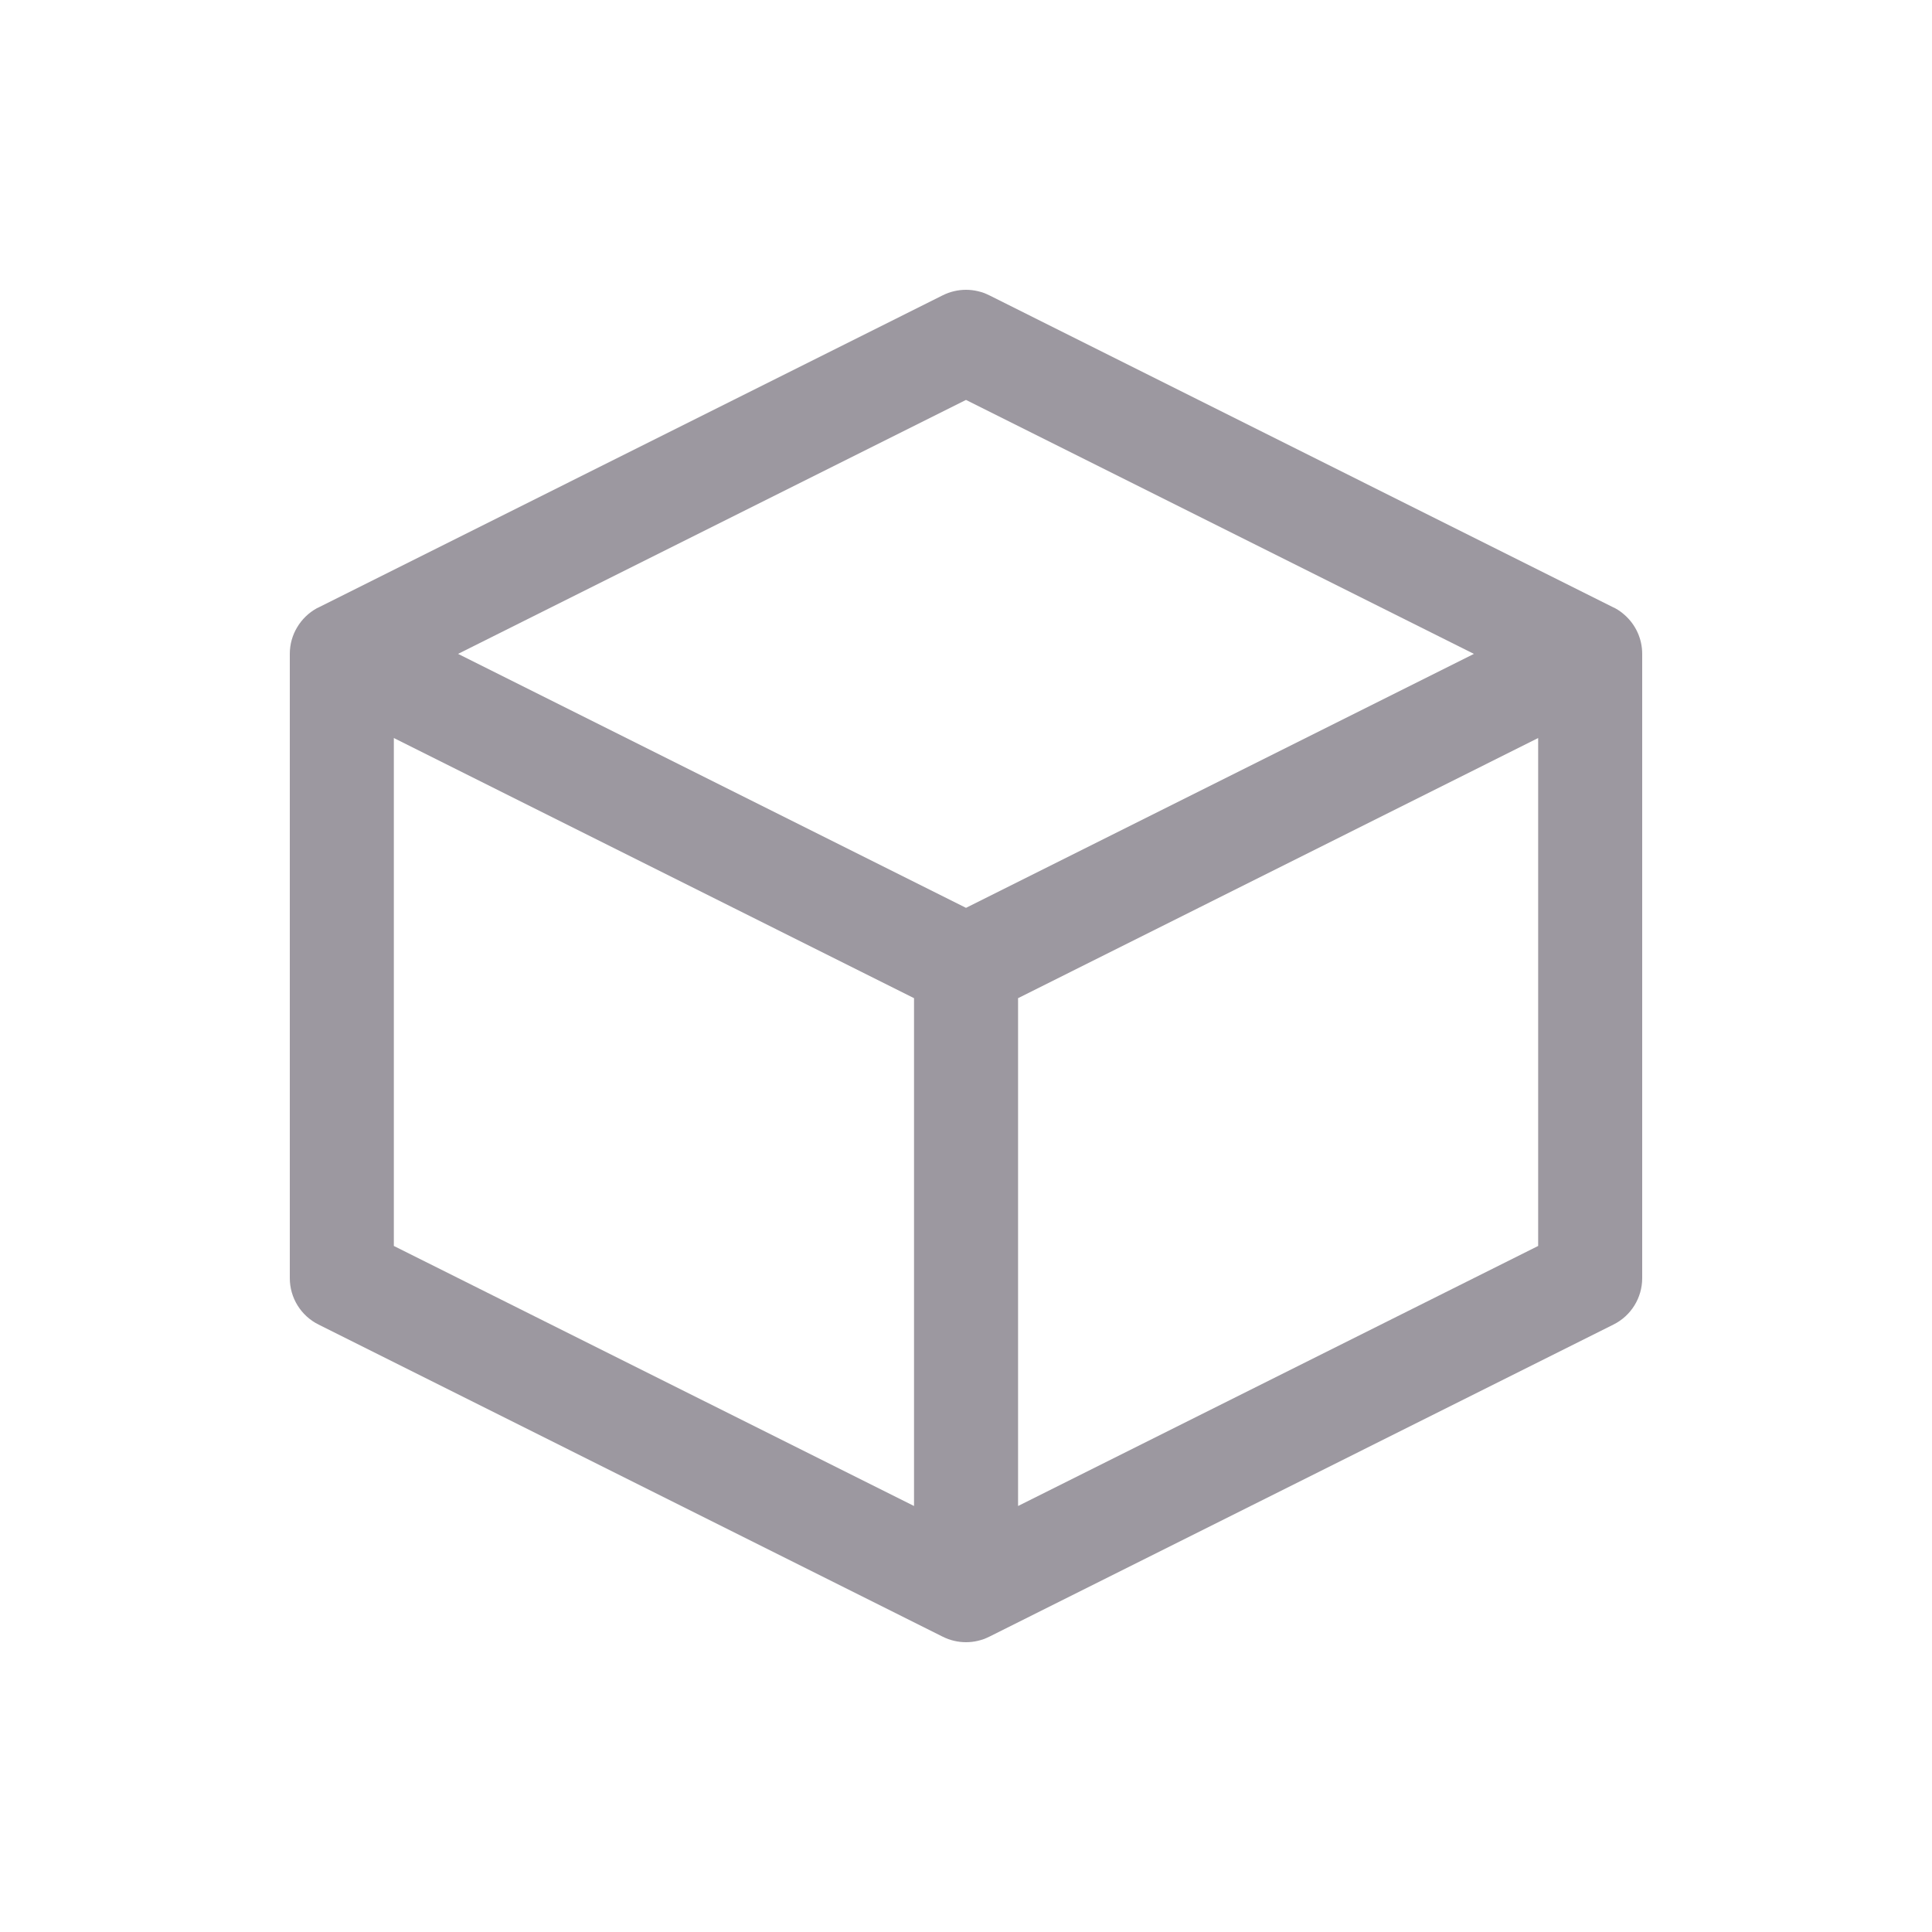
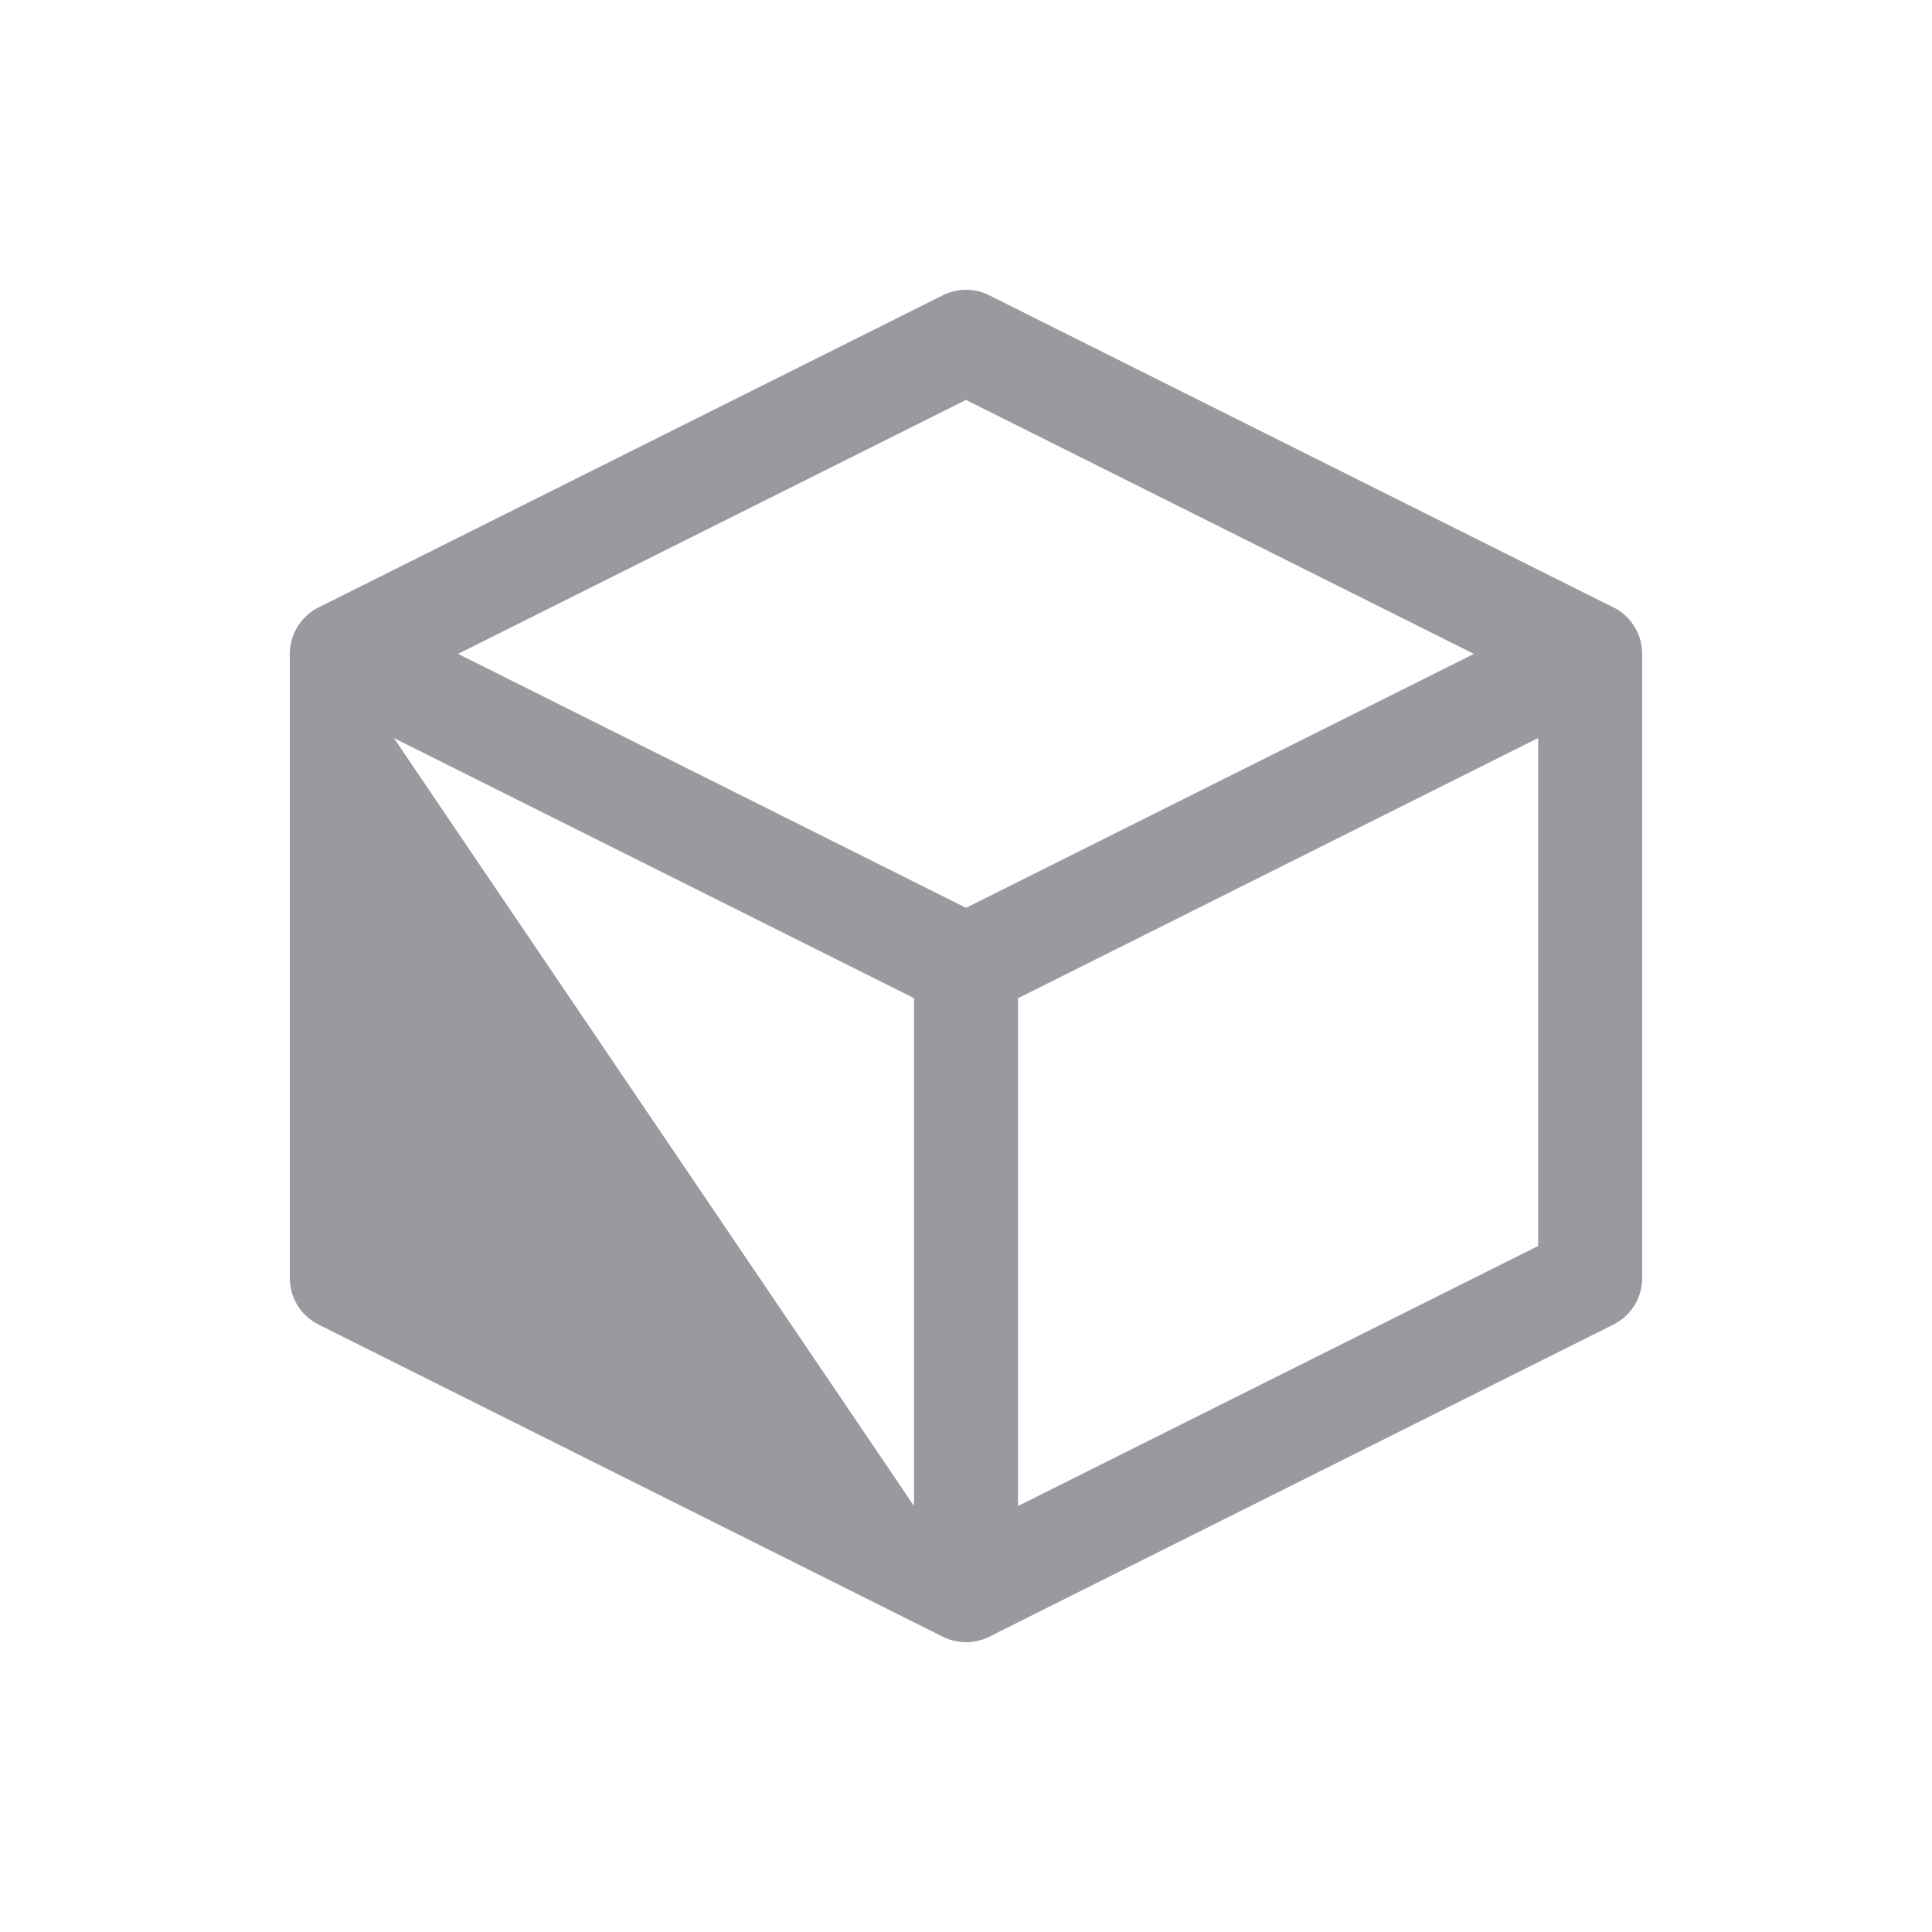
<svg xmlns="http://www.w3.org/2000/svg" width="20" height="20" viewBox="0 0 20 20" fill="none">
-   <path fill-rule="evenodd" clip-rule="evenodd" d="M9.759 3.057C9.911 2.981 10.089 2.981 10.241 3.057L16.7 6.287C16.707 6.29 16.714 6.293 16.721 6.297C16.756 6.316 16.788 6.339 16.817 6.365C16.932 6.466 17 6.612 17 6.769V13.231C17 13.435 16.885 13.621 16.702 13.712L10.241 16.943C10.089 17.019 9.911 17.019 9.759 16.943L3.298 13.712C3.115 13.621 3 13.435 3 13.231V6.769C3 6.67 3.027 6.575 3.076 6.494C3.124 6.413 3.194 6.344 3.279 6.297C3.286 6.293 3.293 6.29 3.3 6.287L9.759 3.057ZM10 4.14L15.258 6.769L10 9.398L4.742 6.769L10 4.14ZM10.539 10.333L15.923 7.64V12.898L10.539 15.59V10.333ZM9.462 10.333L4.077 7.64V12.898L9.462 15.59V10.333Z" fill="#9C98A0" />
+   <path fill-rule="evenodd" clip-rule="evenodd" d="M9.759 3.057C9.911 2.981 10.089 2.981 10.241 3.057L16.7 6.287C16.707 6.29 16.714 6.293 16.721 6.297C16.756 6.316 16.788 6.339 16.817 6.365C16.932 6.466 17 6.612 17 6.769V13.231C17 13.435 16.885 13.621 16.702 13.712L10.241 16.943C10.089 17.019 9.911 17.019 9.759 16.943L3.298 13.712C3.115 13.621 3 13.435 3 13.231V6.769C3 6.67 3.027 6.575 3.076 6.494C3.124 6.413 3.194 6.344 3.279 6.297C3.286 6.293 3.293 6.29 3.3 6.287L9.759 3.057ZM10 4.14L15.258 6.769L10 9.398L4.742 6.769L10 4.14ZM10.539 10.333L15.923 7.64V12.898L10.539 15.59V10.333ZM9.462 10.333L4.077 7.64L9.462 15.59V10.333Z" fill="#9C98A0" />
</svg>